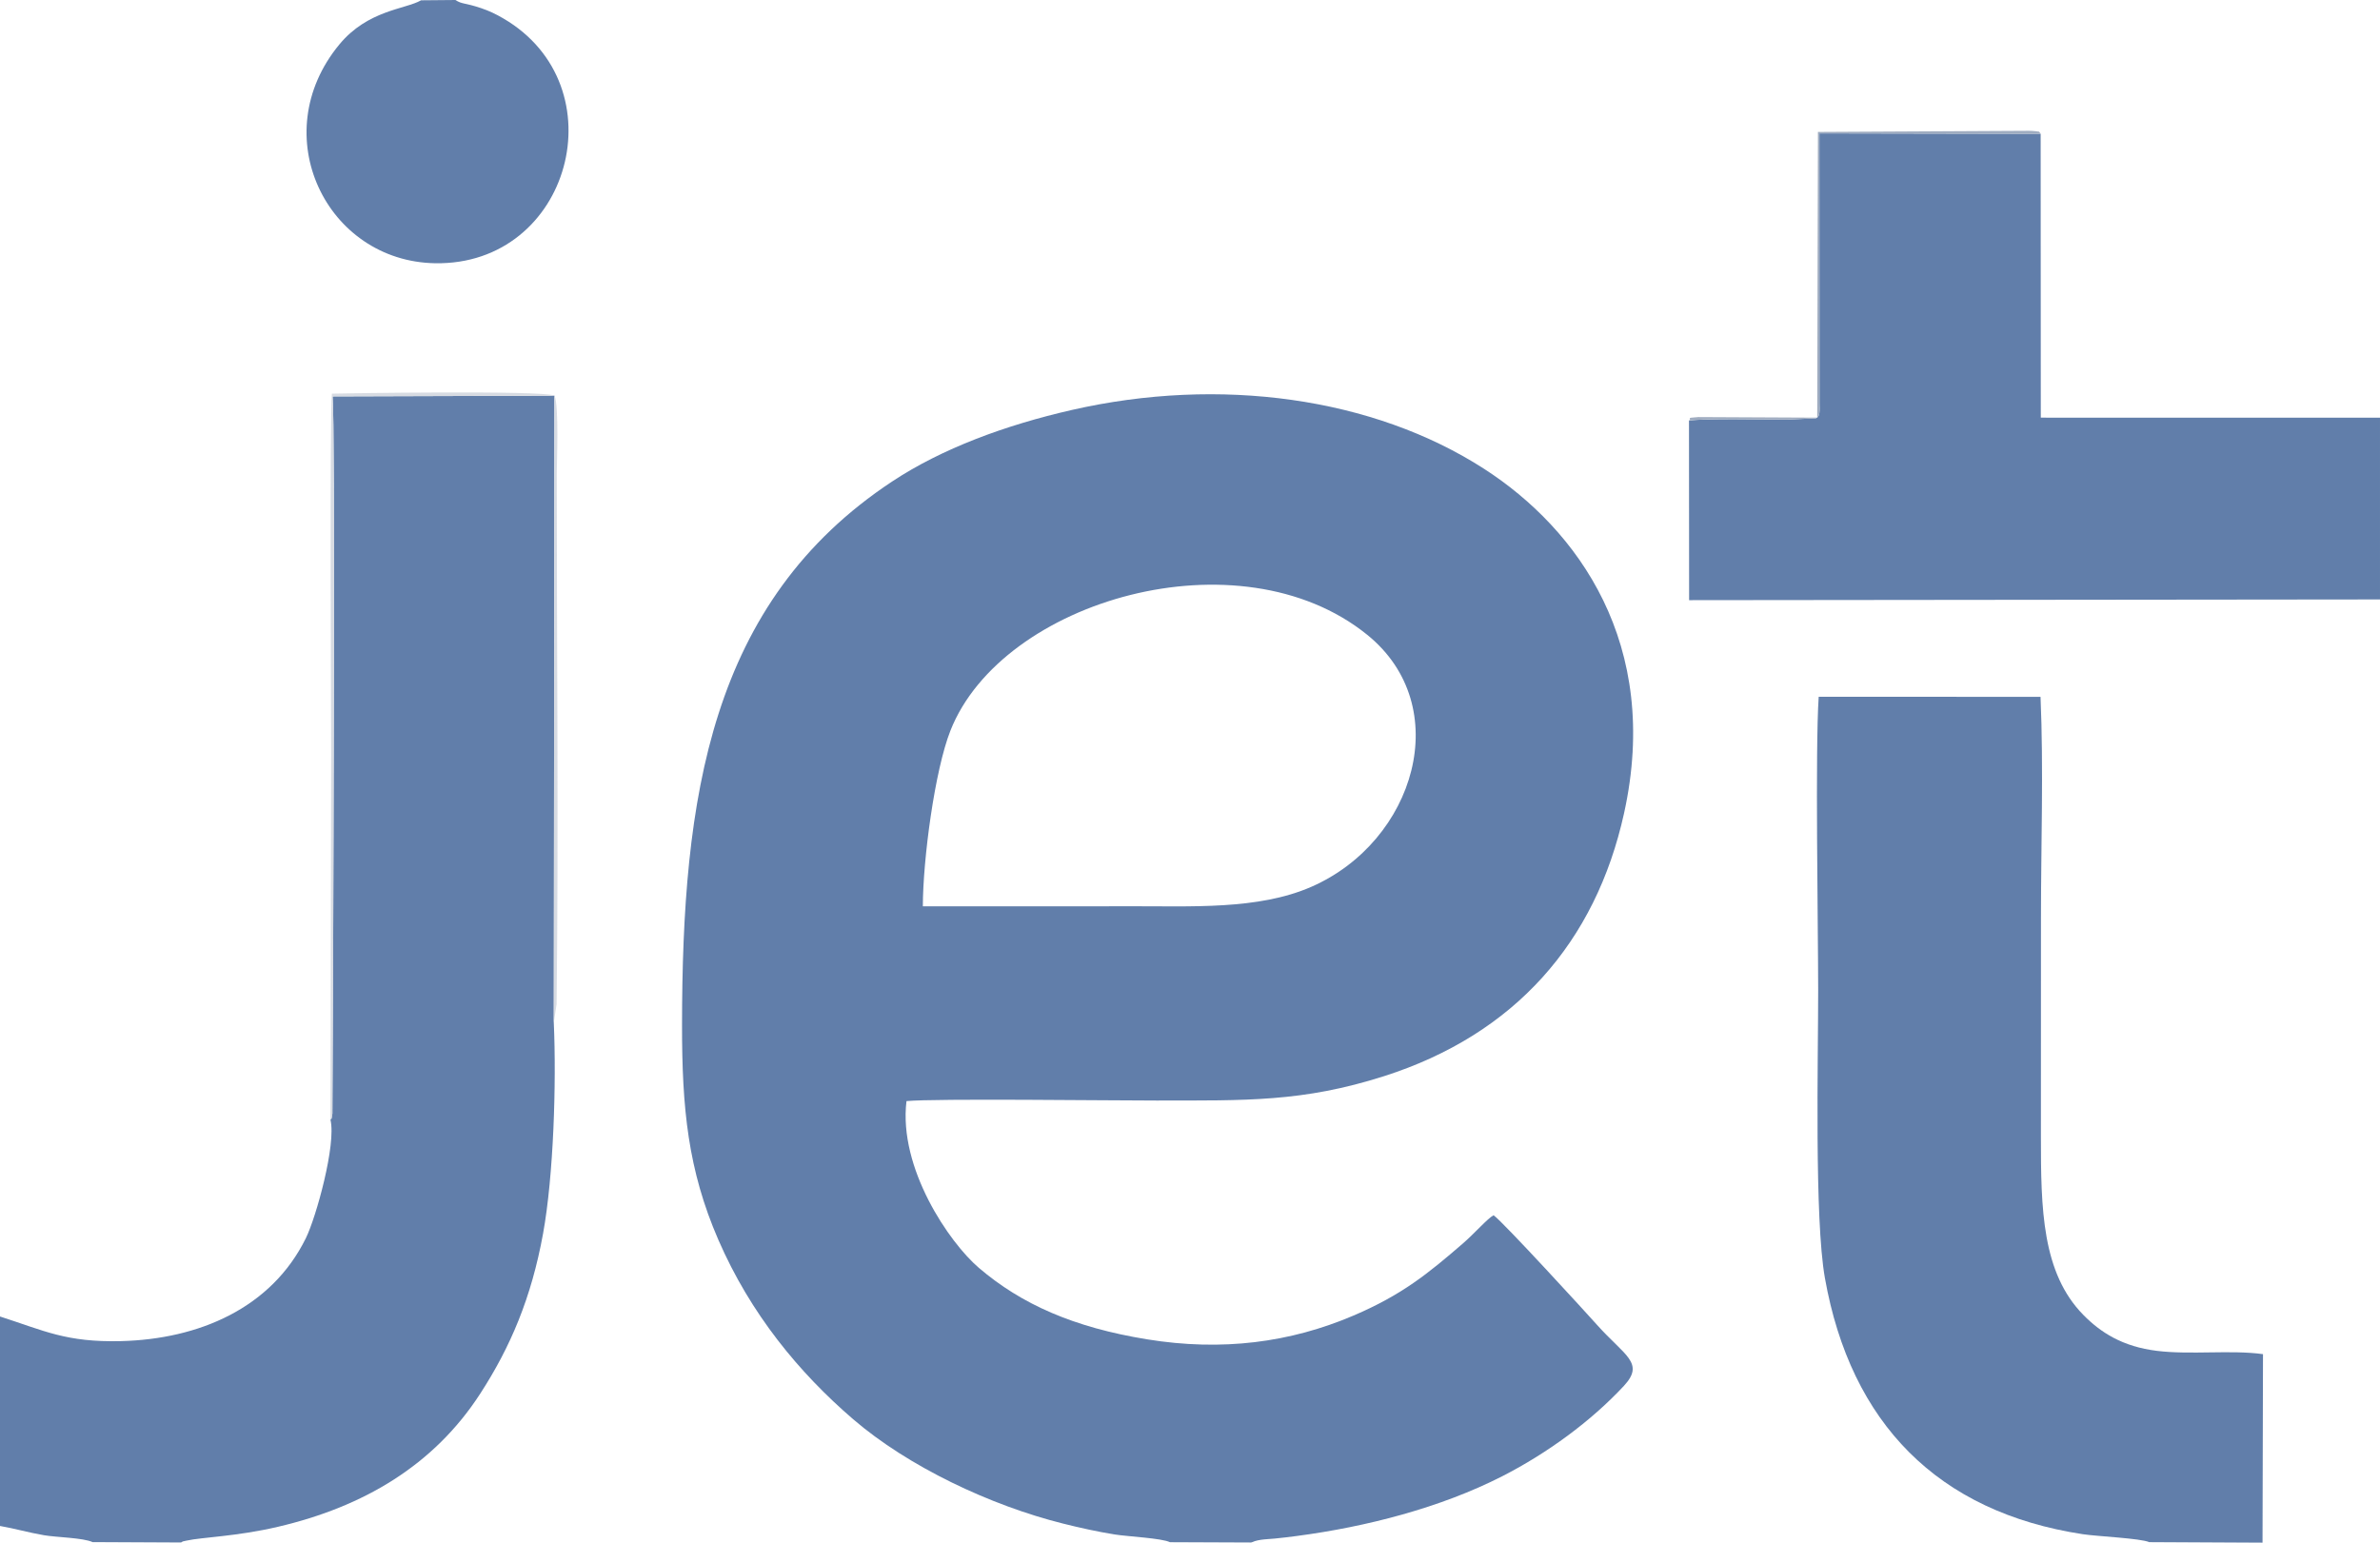
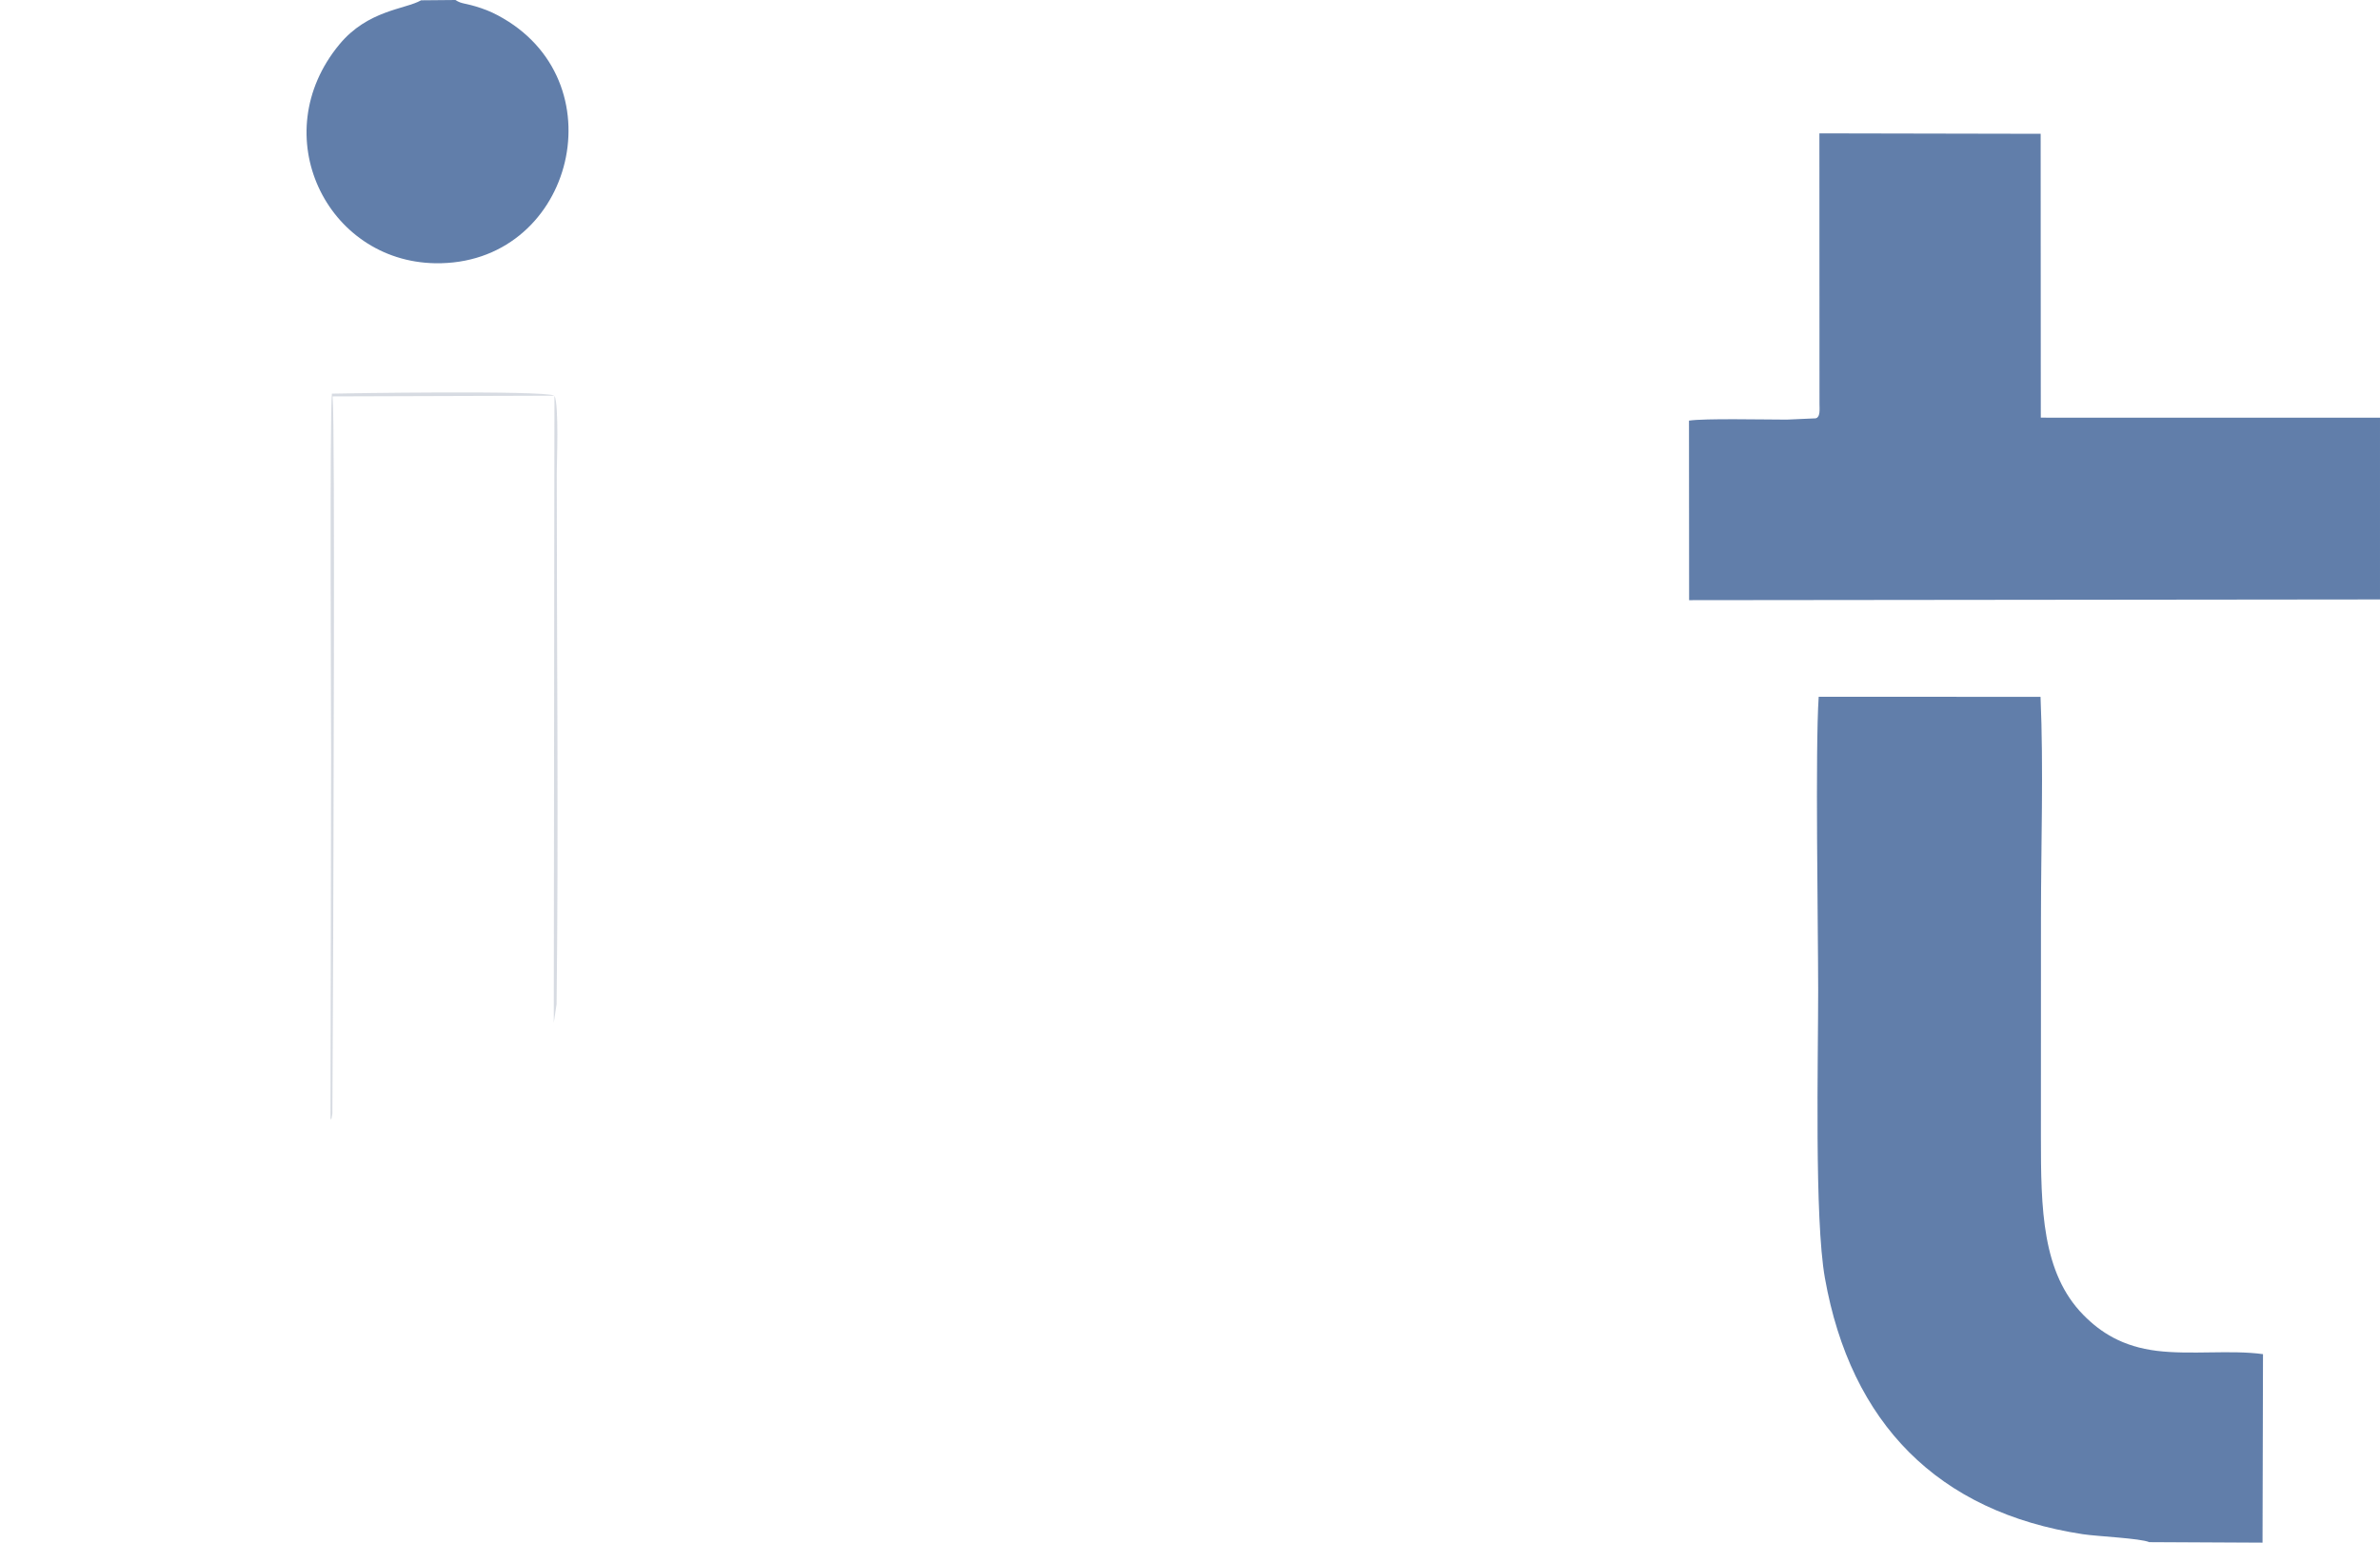
<svg xmlns="http://www.w3.org/2000/svg" width="799" height="518" viewBox="0 0 799 518" fill="none">
  <g opacity="0.68" clip-path="url(#clip0_264_1599)">
-     <path fill-rule="evenodd" clip-rule="evenodd" d="M309.811 304.299C309.849 288.478 313.803 258.657 319.08 245.294C336.386 201.477 416.113 178.452 458.985 213.13C488.66 237.134 475.059 282.541 440.212 297.765C422.324 305.58 399.733 304.208 378.805 304.281C355.808 304.361 332.808 304.254 309.811 304.299ZM392.81 517.822L420.026 517.936L421.227 517.46C422.162 517.215 422.218 517.164 423.309 516.998C424.576 516.804 426.56 516.714 427.914 516.585C430.384 516.349 432.954 516.032 435.295 515.723C458.697 512.638 483.619 506.234 504.348 495.646C519.369 487.974 534.105 477.212 545.151 465.329C552.354 457.579 545.336 455.161 536.077 444.759C532.86 441.145 504.82 410.479 501.427 408.028C499.528 408.953 495.026 414.125 491.098 417.517C479.392 427.628 470.671 434.759 454.376 441.715C433.156 450.771 410.309 453.786 385.065 449.684C360.528 445.697 342.968 437.954 328.606 425.68C318.677 417.195 301.574 392.223 304.322 369.697C314.084 368.772 373.13 369.526 388.177 369.511C418.263 369.48 437.326 370.054 464.657 361.323C508.602 347.284 535.674 316.295 545.215 273.066C557.746 216.287 529.672 177.677 498.23 157.41C461.007 133.418 409.536 126.308 359.848 137.645C337.5 142.745 316.283 150.573 299.537 161.639C238.166 202.195 229.019 268.015 228.969 344.183C228.95 372.104 230.952 392.762 241.162 416.279C251.958 441.144 268.271 460.914 286.425 476.521C304.919 492.421 332.459 505.443 356.86 511.547C362.544 512.969 368.416 514.281 374.257 515.213C378.62 515.909 390.058 516.433 392.81 517.822Z" fill="#174282" />
-     <path fill-rule="evenodd" clip-rule="evenodd" d="M110.945 375.983C112.923 384.316 106.11 408.751 102.691 415.703C91.092 439.286 66.673 449.642 40.637 450.286C22.209 450.741 14.822 446.782 0 442.02V512.351C4.872 513.196 9.6 514.575 14.8 515.466C18.946 516.176 27.89 516.294 31.111 517.784L60.764 517.93C61.725 517.385 60.773 517.679 62.598 517.276C67.886 516.107 79.377 515.891 93.331 512.625C122.041 505.906 145.606 492.015 161.185 467.983C171.377 452.262 178.395 435.748 182.321 414.149C185.852 394.724 186.817 363.573 185.916 343.396L186.134 132.855L111.655 133.093C112.567 141.665 111.871 298.861 111.856 315.256L111.586 373.916C110.91 377.731 111.622 374.381 110.945 375.983Z" fill="#174282" />
    <path fill-rule="evenodd" clip-rule="evenodd" d="M721.577 517.801L759.562 518L759.72 454.664C748.95 453.166 735.448 454.953 724.101 453.556C712.583 452.137 705.247 447.426 699.422 441.506C685.503 427.359 685.154 405.847 685.164 381.707C685.173 357.212 685.181 332.716 685.181 308.22C685.181 284.004 686.077 257.966 685.036 233.97L610.561 233.938C609.366 251.975 610.371 310.112 610.386 332.455C610.401 355.75 609.092 409.138 612.651 429.13C621.327 477.858 650.56 507.709 699.256 515.121C704.048 515.851 718.693 516.488 721.577 517.801Z" fill="#174282" />
    <path fill-rule="evenodd" clip-rule="evenodd" d="M610.07 140.23C609.903 140.308 609.686 140.425 609.567 140.457L599.835 140.888C592.165 140.886 572.174 140.432 567.016 141.229L567.06 201.509L798.999 201.266V140.251L685.125 140.229L685.078 44.924L610.797 44.778L610.828 135.471C610.84 136.287 610.907 137.821 610.798 138.555C610.598 139.906 610.326 139.815 610.07 140.23Z" fill="#174282" />
    <path fill-rule="evenodd" clip-rule="evenodd" d="M152.892 0L141.363 0.103C136.075 3.133 123.491 3.351 113.922 14.932C88.832 45.301 109.622 87.751 146.043 88.385C191.638 89.179 207.886 28.9 168.972 6.187C166.519 4.756 164.318 3.677 161.481 2.723C155.888 0.841 155.197 1.496 152.892 0Z" fill="#174282" />
    <path fill-rule="evenodd" clip-rule="evenodd" d="M110.945 375.983C111.622 374.381 110.91 377.731 111.586 373.916L111.856 315.257C111.872 298.861 112.568 141.666 111.655 133.093L186.135 132.856L185.916 343.397L186.859 337.139C187.539 278.764 186.907 217.588 186.912 158.901C186.912 155.886 187.709 135.717 186.135 132.856C182.772 130.972 113.438 132.082 111.42 132.172C110.65 139.598 111.163 243.099 111.16 253.496L110.945 375.983Z" fill="#C4CAD4" />
-     <path fill-rule="evenodd" clip-rule="evenodd" d="M610.07 140.23L570.096 140.036C565.504 140.418 568.224 140.171 567.016 141.229C572.174 140.432 592.165 140.886 599.835 140.888L609.567 140.457C609.686 140.425 609.903 140.307 610.07 140.23C610.326 139.815 610.598 139.906 610.798 138.555C610.907 137.821 610.84 136.287 610.828 135.471L610.797 44.778L685.078 44.924C684.146 43.776 685.156 44.399 683.373 44.051C682.902 43.96 681.63 43.929 681.108 43.918L610.306 44.297L610.07 140.23Z" fill="#7285A3" />
  </g>
  <defs>
    <clipPath id="clip0_264_1599">
      <rect width="799" height="518" fill="white" />
    </clipPath>
  </defs>
</svg>